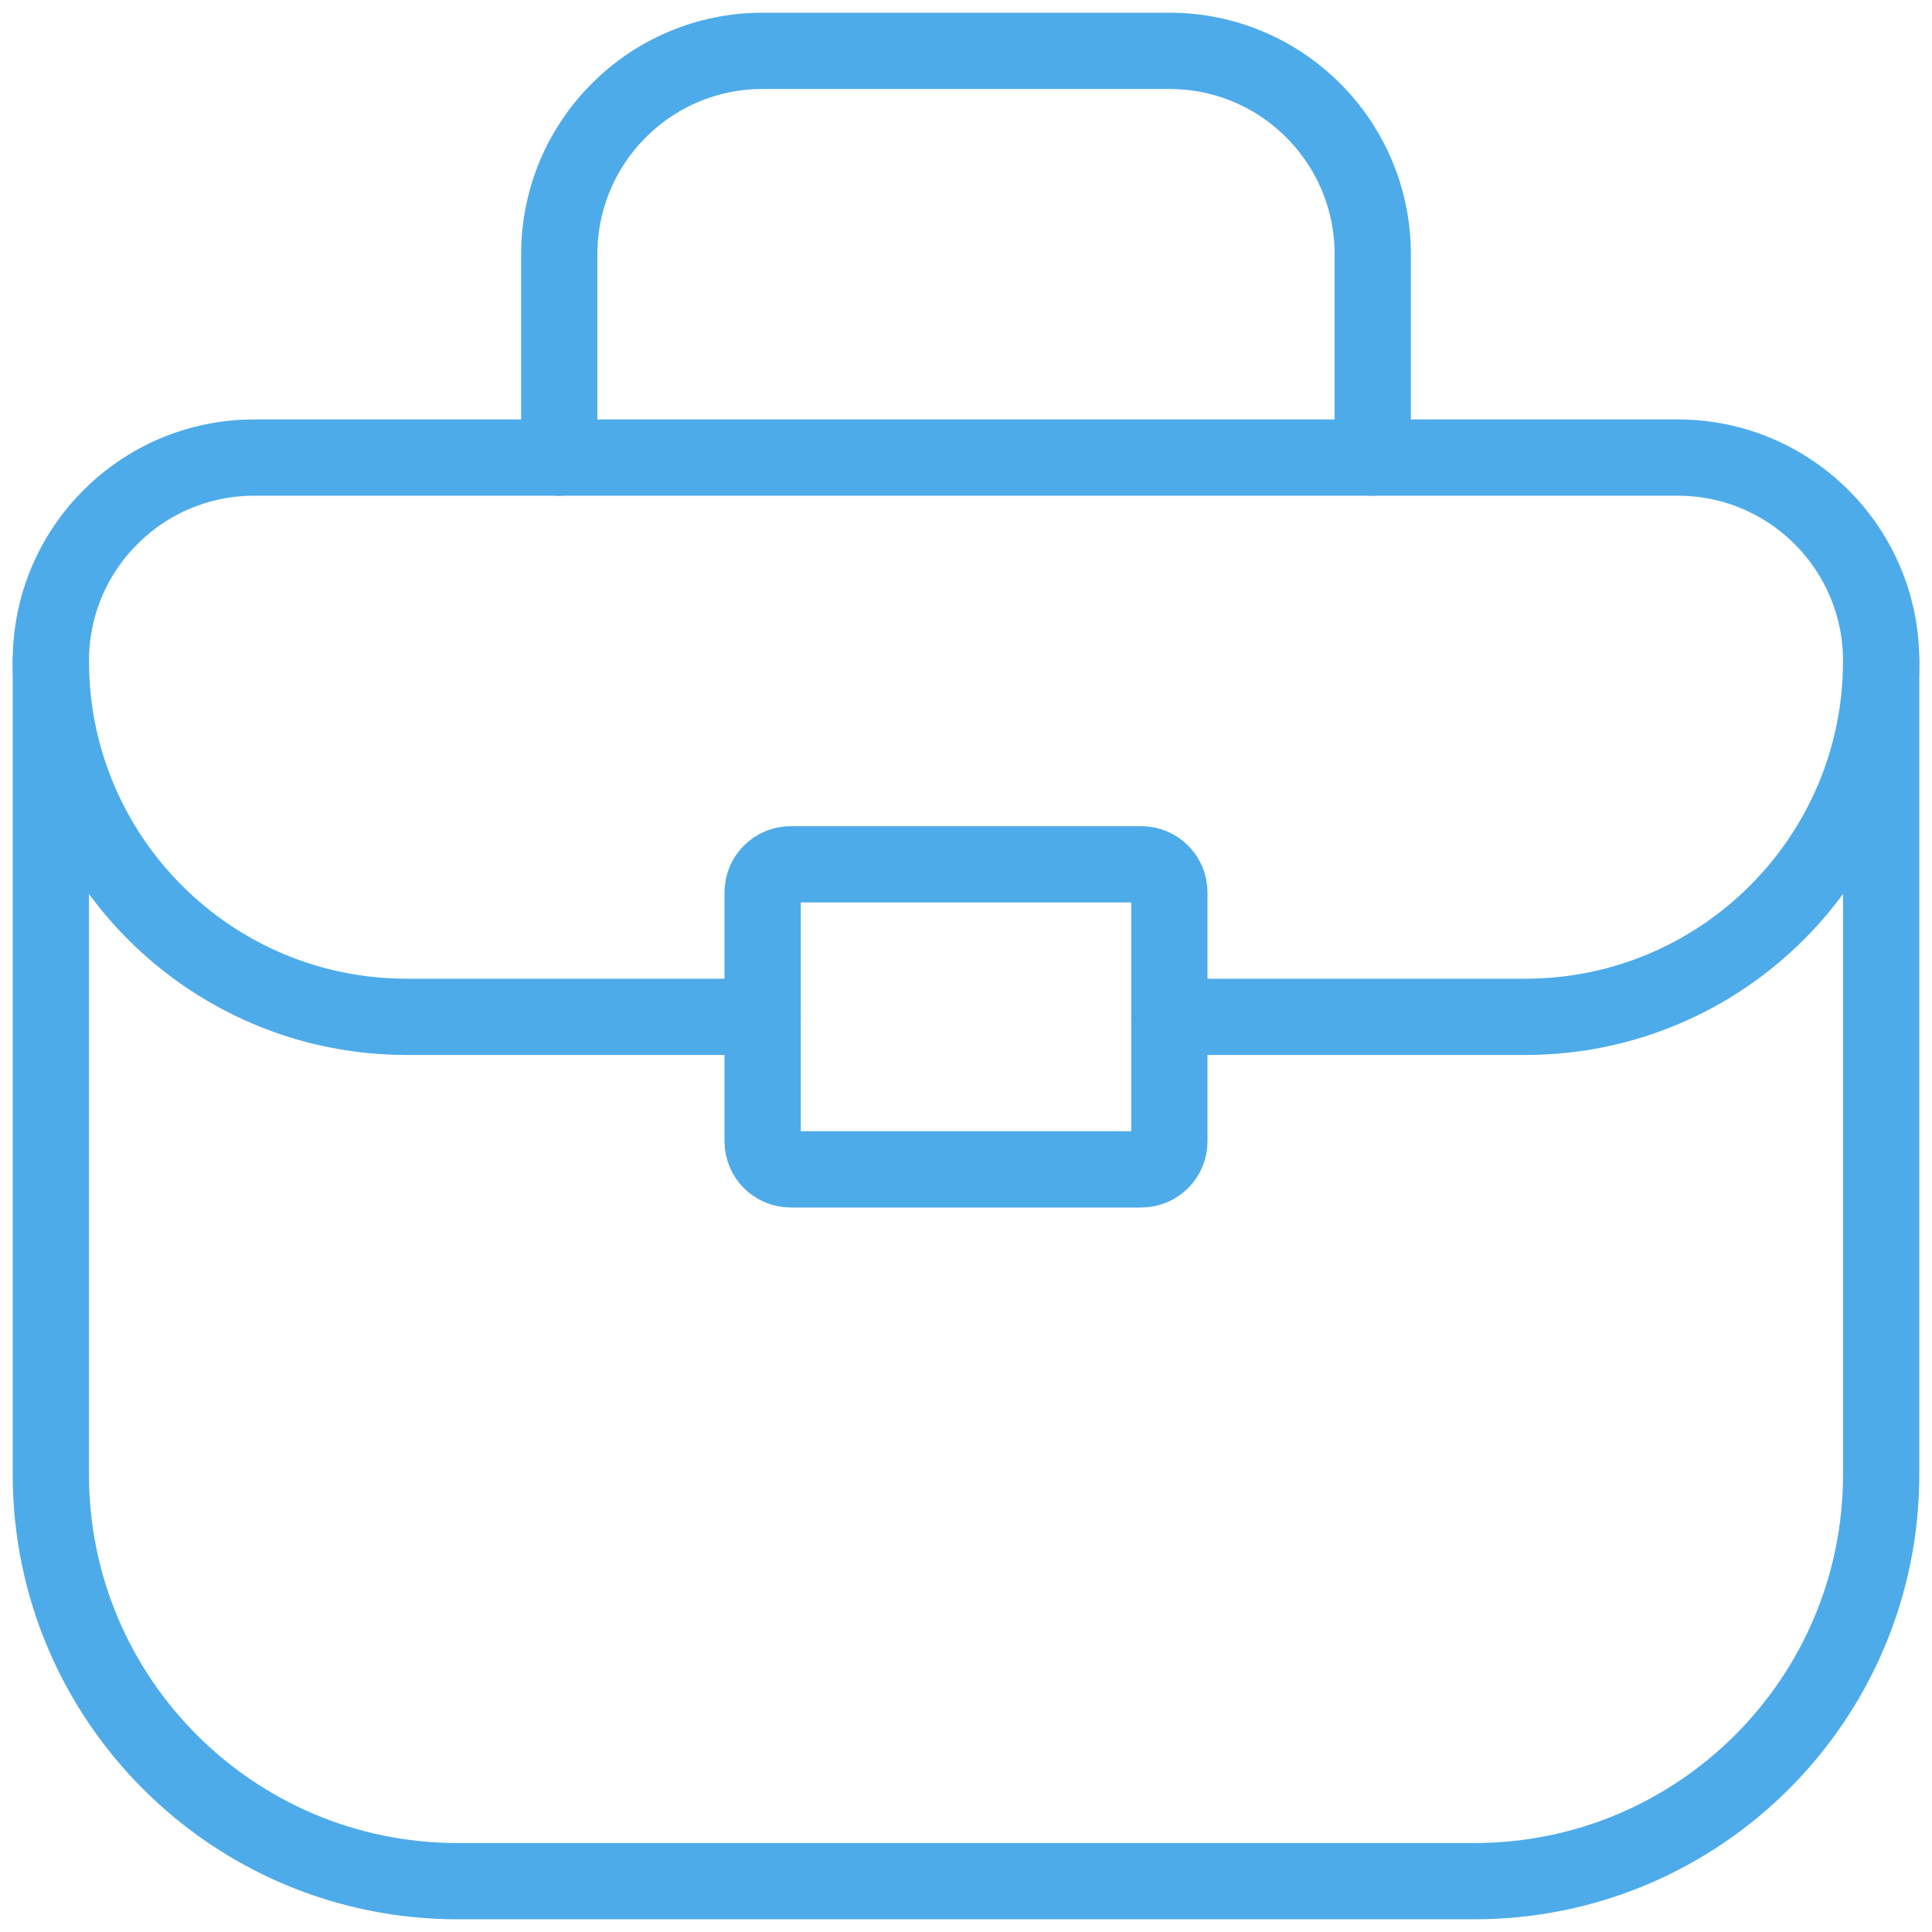
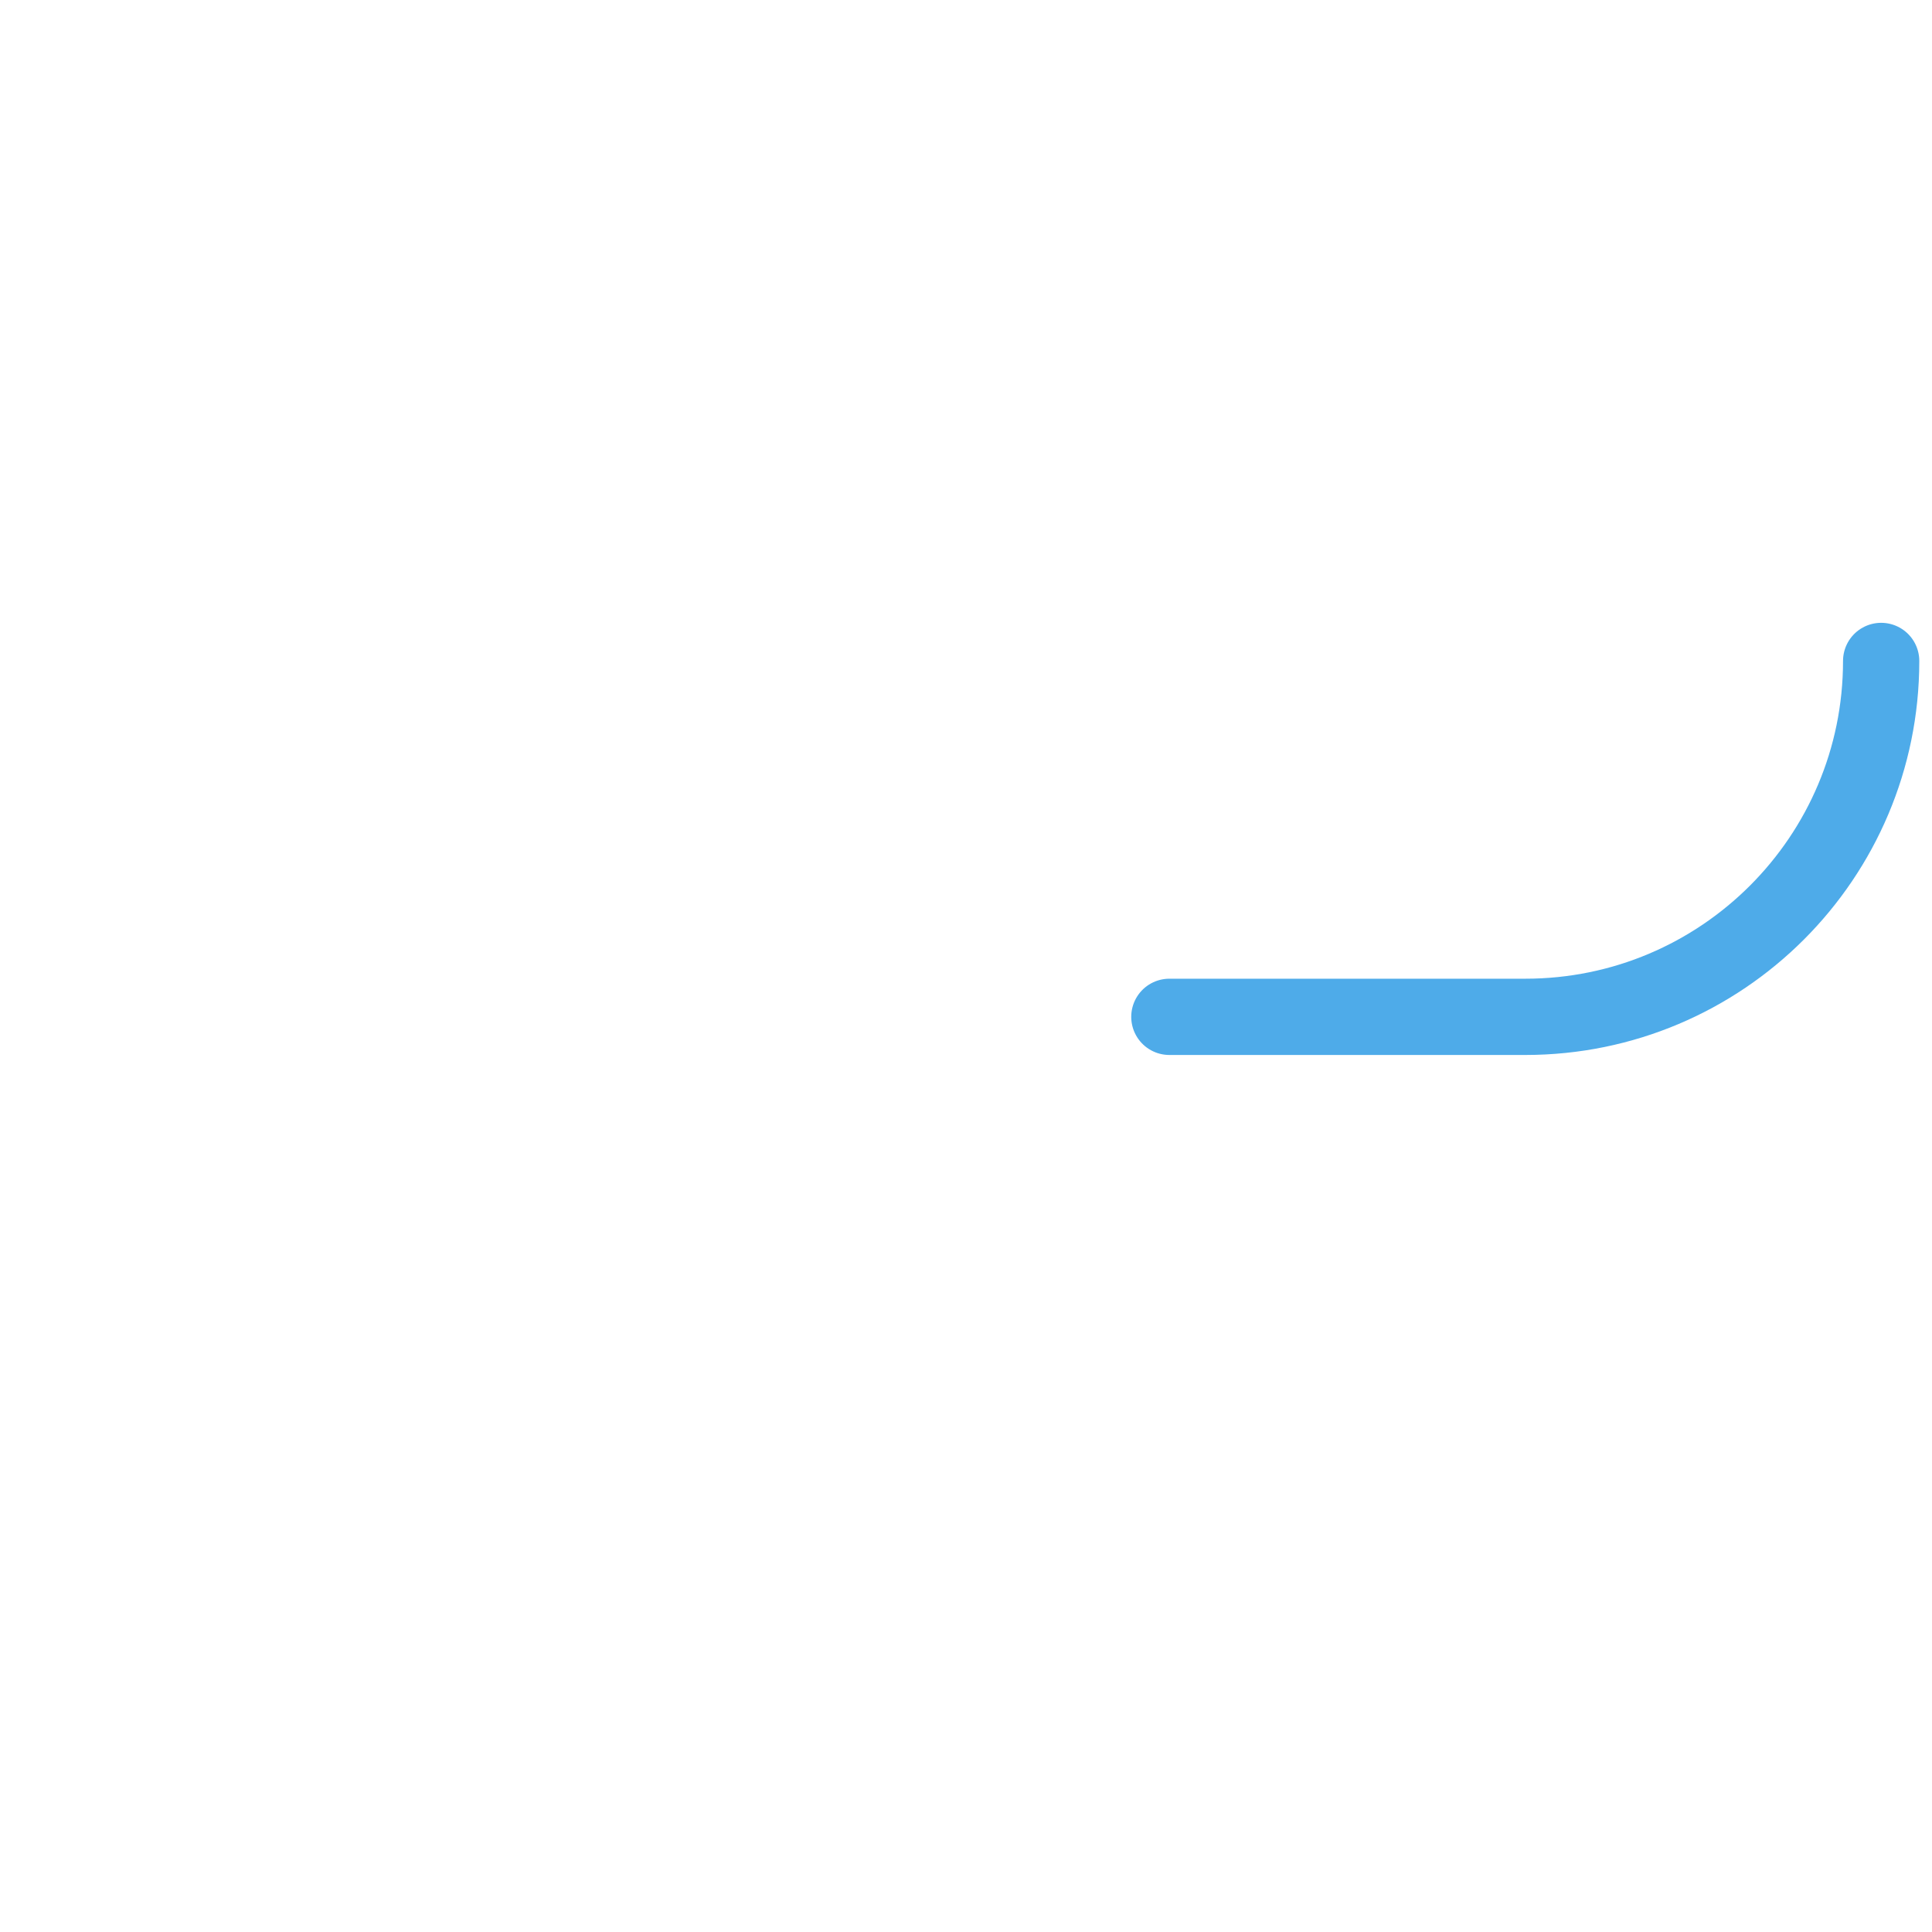
<svg xmlns="http://www.w3.org/2000/svg" width="38" height="38" viewBox="0 0 38 38" fill="none">
-   <path d="M29 37H9C4.582 37 1 33.418 1 29V13C1 10.791 2.791 9 5 9H33C35.209 9 37 10.791 37 13V29C37 33.418 33.418 37 29 37ZM29 37C29 37 29 37 29 37Z" stroke="#4EABE9" stroke-width="1.5" stroke-linecap="round" stroke-linejoin="round" />
-   <path d="M11 9V5C11 2.791 12.791 1 15 1H23C25.209 1 27 2.791 27 5V9" stroke="#4EABE9" stroke-width="1.5" stroke-linecap="round" stroke-linejoin="round" />
-   <path d="M22.448 17H15.552C15.247 17 15 17.247 15 17.552V22.448C15 22.753 15.247 23 15.552 23H22.448C22.753 23 23 22.753 23 22.448V17.552C23 17.247 22.753 17 22.448 17Z" stroke="#4EABE9" stroke-width="1.5" stroke-linecap="round" stroke-linejoin="round" />
  <path d="M23 20H30C33.866 20 37 16.866 37 13" stroke="#4EABE9" stroke-width="1.5" stroke-linecap="round" stroke-linejoin="round" />
-   <path d="M15 20H8C4.134 20 1 16.866 1 13" stroke="#4EABE9" stroke-width="1.5" stroke-linecap="round" stroke-linejoin="round" />
</svg>